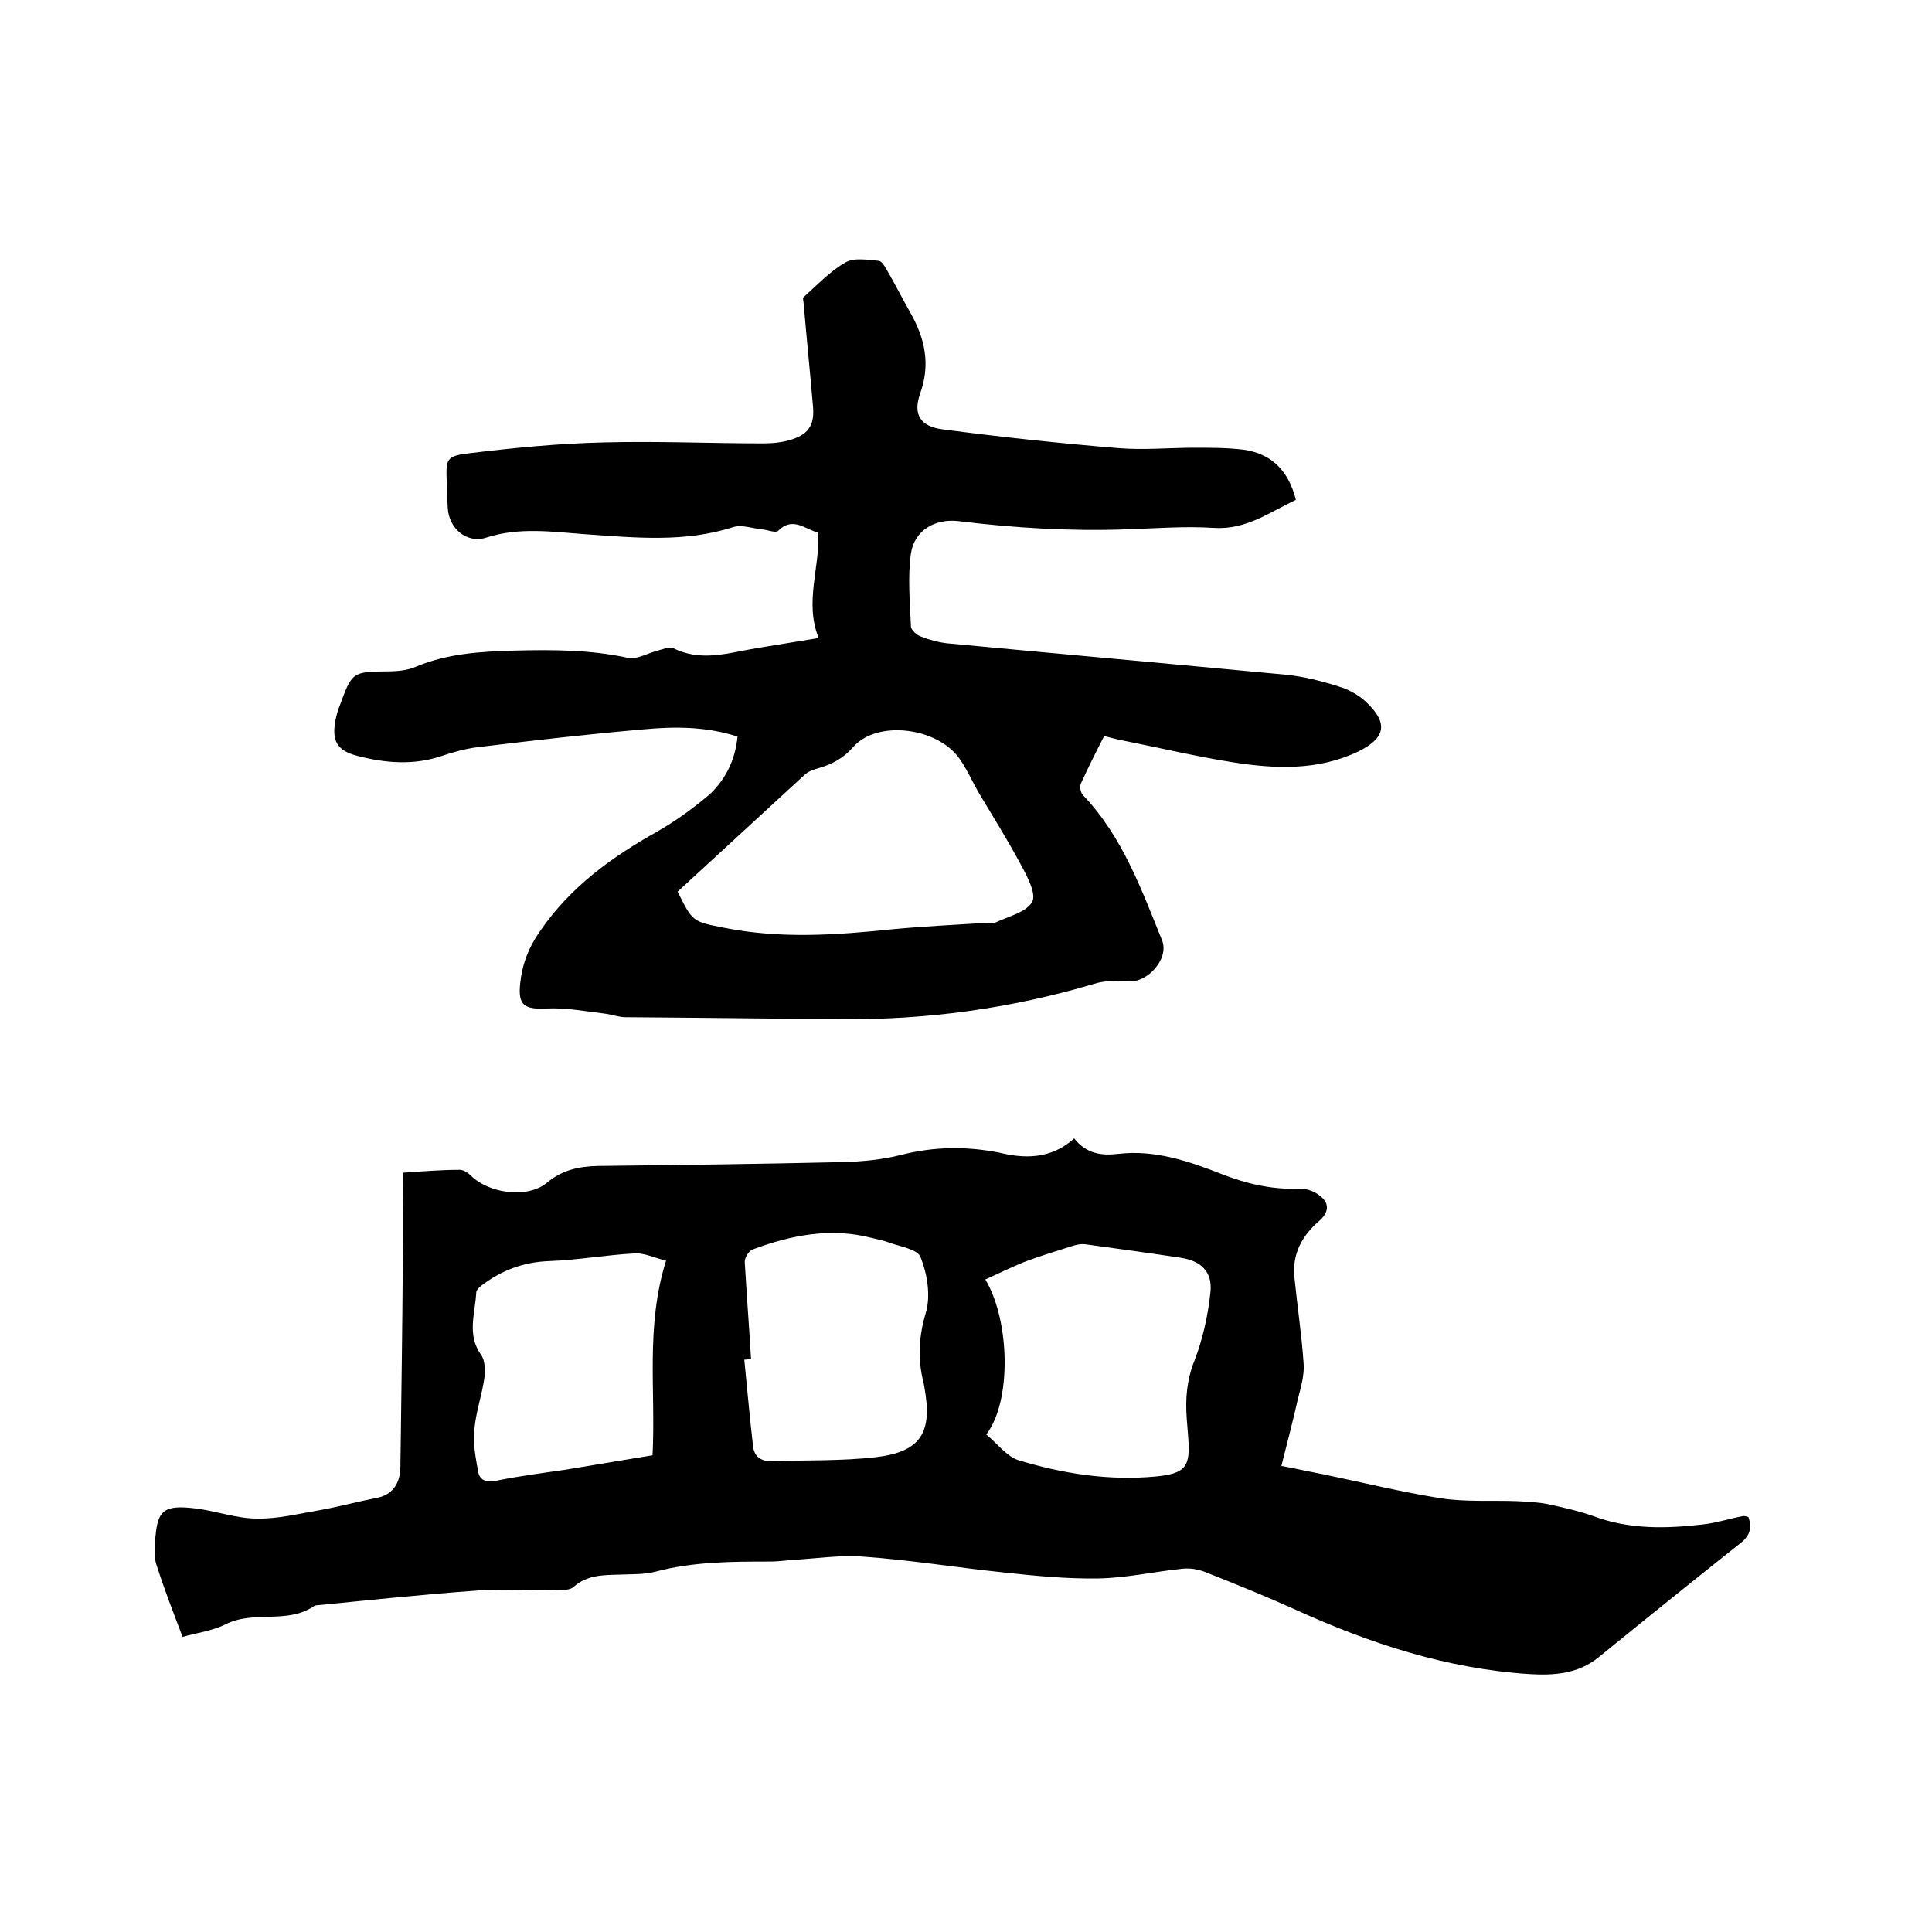
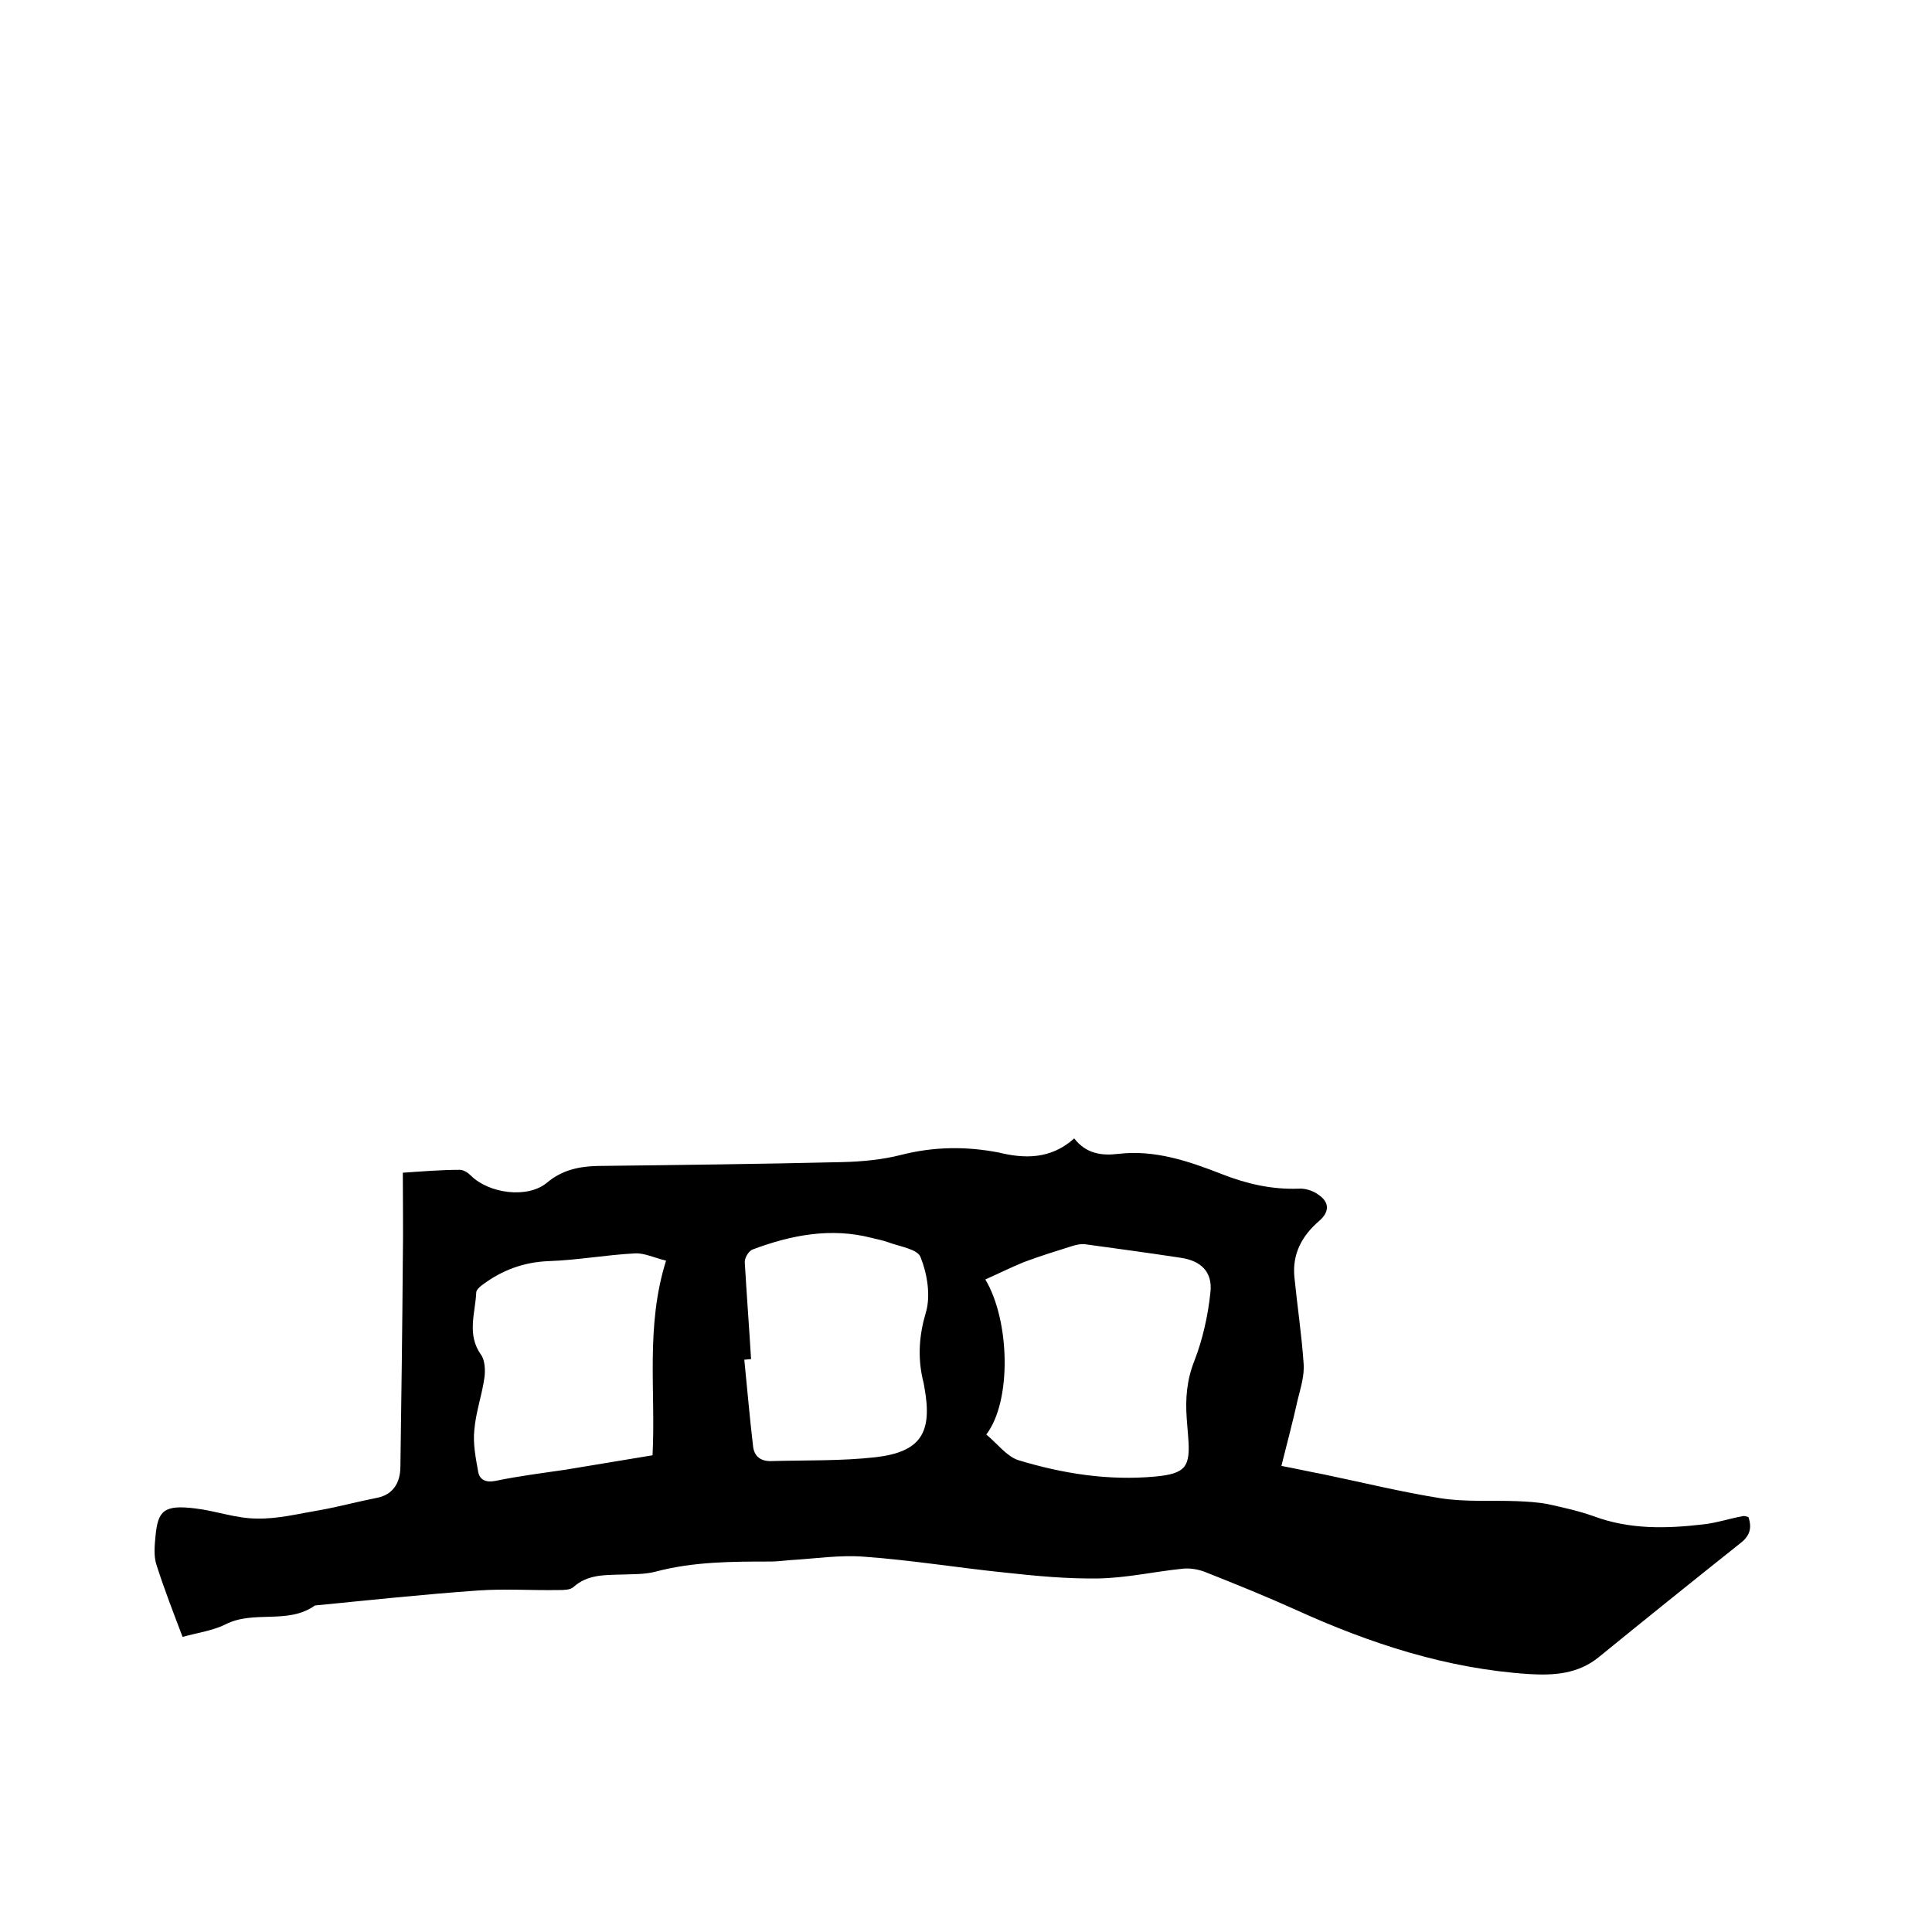
<svg xmlns="http://www.w3.org/2000/svg" enable-background="new 0 0 400 400" viewBox="0 0 400 400">
  <path d="m222.4 235.7c2.5 3.2 5.7 3.6 9.1 3.2 7.6-.9 14.6 1.5 21.5 4.2 5.1 2 10.3 3.2 15.8 3 1.4-.1 3 .4 4.1 1.2 2.4 1.6 2.4 3.6.2 5.5-3.6 3.1-5.6 6.9-5.1 11.7.6 6 1.5 11.9 1.9 17.8.2 2.4-.6 5-1.2 7.4-1 4.5-2.2 9-3.4 13.8 3.2.6 5.8 1.2 8.5 1.7 8.2 1.7 16.3 3.7 24.5 5 5.2.8 10.5.4 15.8.6 2.1.1 4.2.2 6.3.6 3.2.7 6.4 1.4 9.5 2.5 7.5 2.8 15.1 2.6 22.8 1.7 2.7-.3 5.4-1.2 8.1-1.7.4-.1.8.1 1.2.2.8 2.4.2 4-1.8 5.5-9.8 7.8-19.5 15.6-29.2 23.5-4.3 3.5-9.3 3.8-14.4 3.5-17-1.1-32.9-6.3-48.3-13.3-6.2-2.8-12.4-5.3-18.7-7.8-1.5-.6-3.3-.9-4.9-.7-5.8.6-11.5 1.9-17.3 2-6.4.1-12.8-.5-19.2-1.2-9.8-1-19.5-2.6-29.3-3.3-5-.4-10.1.4-15.2.7-1.4.1-2.7.3-4.1.3-8 0-16 0-23.9 2.1-2.3.6-4.8.5-7.2.6-3.5.1-6.9 0-9.8 2.6-.7.6-2 .6-3 .6-5.6.1-11.2-.3-16.8.1-11.3.8-22.5 2-33.7 3.1-5.6 4-12.6.9-18.5 3.9-2.6 1.3-5.6 1.7-8.9 2.6-1.9-5-3.8-9.9-5.4-14.9-.6-1.8-.4-4-.2-6 .5-5.2 1.7-6.5 8.2-5.7 4.3.5 8.5 2.1 12.8 2.1 4.3.1 8.6-1 12.8-1.7 4-.7 8-1.8 12.1-2.6 3-.6 4.8-2.8 4.8-6.5.2-14.3.4-28.6.5-42.9.1-5.9 0-11.8 0-17.9 4.3-.3 8-.6 11.8-.6.8 0 1.7.6 2.3 1.2 3.7 3.7 11.7 4.8 15.7 1.5 3.2-2.7 6.7-3.4 10.5-3.5 16.9-.2 33.8-.4 50.7-.8 4.1-.1 8.3-.5 12.2-1.5 6.7-1.7 13.3-1.8 20.1-.5 5.3 1.3 10.8 1.5 15.7-2.9zm-18.2 61.3c2.3 1.9 4.2 4.5 6.6 5.3 9.2 2.8 18.7 4.3 28.4 3.4 6.3-.6 7.3-2 6.8-8.2-.1-1.3-.2-2.5-.3-3.8-.3-4.1 0-8 1.6-12 1.7-4.4 2.8-9.3 3.3-14.1.5-4.3-2-6.6-6.2-7.2-6.6-1-13.2-1.9-19.8-2.8-1-.1-2.1.2-3 .5-3.2 1-6.4 2-9.6 3.2-2.7 1.1-5.3 2.4-8 3.6 5.1 8.5 5.5 25.2.2 32.1zm-48.7-15.6c-.5 0-.9.1-1.4.1.6 5.9 1.1 11.9 1.8 17.8.2 2.3 1.7 3.3 3.9 3.2 7.2-.2 14.4 0 21.5-.8 9.3-1.1 11.8-5 10.1-14.4-.1-.6-.2-1.2-.4-1.9-1-4.6-.7-9 .7-13.7 1-3.4.3-7.9-1.1-11.4-.6-1.7-4.3-2.2-6.7-3.1-1.1-.4-2.2-.6-3.4-.9-8.5-2.2-16.7-.6-24.7 2.4-.8.3-1.7 1.8-1.6 2.7.4 6.8.9 13.4 1.3 20zm-17.6-20.4c-2.5-.6-4.5-1.6-6.4-1.5-6 .3-11.9 1.4-17.9 1.6-5.2.2-9.7 1.9-13.7 4.9-.6.4-1.3 1.1-1.3 1.6-.2 4.3-2 8.7 1 12.9.8 1.1.9 3.2.7 4.7-.5 3.6-1.8 7.2-2.1 10.9-.3 2.8.3 5.8.8 8.6.3 1.7 1.6 2.3 3.6 1.9 4.8-1 9.6-1.6 14.4-2.3 6-1 12.1-2 18.1-3 .7-13.3-1.5-26.6 2.8-40.3z" />
-   <path d="m152.7 152.5c-6.5-2.1-13-2.1-19.4-1.5-11.5 1-22.9 2.3-34.4 3.7-2.5.3-5 1-7.4 1.8-5.9 2-11.7 1.5-17.5 0-4.3-1.1-5.4-3.2-4.5-7.6.2-.9.4-1.8.8-2.7 2.6-7.1 2.6-7.1 10-7.2 2 0 4.1-.2 5.9-1 6.5-2.7 13.2-3.1 20.2-3.3 8-.2 15.8-.2 23.6 1.5 1.9.4 4.1-1 6.2-1.5 1.1-.3 2.4-.9 3.2-.5 5.4 2.7 10.7 1.2 16.1.2 4.6-.8 9.2-1.5 14-2.3-3-7.4.3-14.6-.1-21.8-2.8-.8-5.3-3.4-8.3-.4-.5.5-2.2-.2-3.3-.3-2-.2-4.2-1-5.9-.5-10.2 3.3-20.5 2.2-30.8 1.5-6.8-.5-13.6-1.5-20.4.7-4.1 1.3-7.8-1.9-8-6.2-.1-1.7-.1-3.4-.2-5.1-.2-5.1-.2-5.6 5-6.2 9.1-1.1 18.3-2 27.5-2.2 11-.3 22 .2 33 .2 2 0 4-.2 5.9-.8 3.7-1.2 4.8-3.2 4.4-7.1-.6-7-1.3-13.9-1.9-20.9 0-.5-.3-1.3 0-1.5 2.8-2.5 5.5-5.4 8.7-7.2 1.8-1 4.5-.5 6.8-.3.6 0 1.2 1 1.6 1.7 1.7 2.9 3.2 5.9 4.9 8.9 3.1 5.4 4.3 10.8 2.1 16.9-1.5 4.3 0 6.8 4.7 7.4 12.2 1.6 24.3 2.9 36.6 3.9 5.1.4 10.3-.1 15.5-.1 3.4 0 6.8 0 10.1.4 5.9.8 9.4 4.4 10.9 10.4-5.4 2.5-10.2 6.2-16.9 5.8-6.1-.4-12.3.1-18.4.3-11.6.4-23-.3-34.5-1.7-4.9-.6-9.2 1.9-9.9 6.7-.7 4.9-.2 10.1 0 15.1 0 .7 1.2 1.8 2.1 2.1 1.8.7 3.6 1.2 5.5 1.4 23.4 2.2 46.8 4.3 70.1 6.5 3.9.4 7.7 1.4 11.4 2.6 1.8.6 3.7 1.7 5.1 3 4.7 4.4 4.1 7.5-1.6 10.3-8.4 4-17.3 3.6-26.1 2.2-7.6-1.2-15.1-3-22.7-4.5-1.2-.2-2.4-.6-3.8-.9-1.7 3.3-3.3 6.5-4.8 9.8-.3.6-.1 1.9.4 2.4 8.2 8.6 12.1 19.5 16.4 30.1 1.5 3.8-3 8.8-7 8.5-2.3-.2-4.9-.2-7.1.5-17.2 5.1-34.7 7.5-52.6 7.3-14.8-.1-29.6-.3-44.4-.4-1.3 0-2.7-.5-4-.7-4.1-.5-8.3-1.3-12.4-1.1-4.5.2-5.9-.6-5.4-5.2.4-3.9 1.7-7.4 4.1-10.8 6.3-9.2 14.9-15.4 24.4-20.7 3.8-2.2 7.4-4.8 10.8-7.7 3.4-3.3 5.2-7.1 5.7-11.9zm-12.4 32.1c3.1 6.3 3.1 6.2 9.7 7.5 11.6 2.3 23.1 1.5 34.7.3 6.3-.6 12.6-.9 18.9-1.3.8-.1 1.8.3 2.5-.1 2.7-1.3 6.4-2.1 7.6-4.3.9-1.6-1-5.2-2.3-7.6-2.8-5.2-5.9-10.2-8.9-15.2-1.3-2.3-2.4-4.8-3.9-6.9-4.7-6.5-17-7.9-21.9-2.4-2 2.3-4.3 3.6-7.1 4.4-1.1.3-2.3.7-3.1 1.5-8.6 7.9-17.3 15.9-26.2 24.1z" />
</svg>